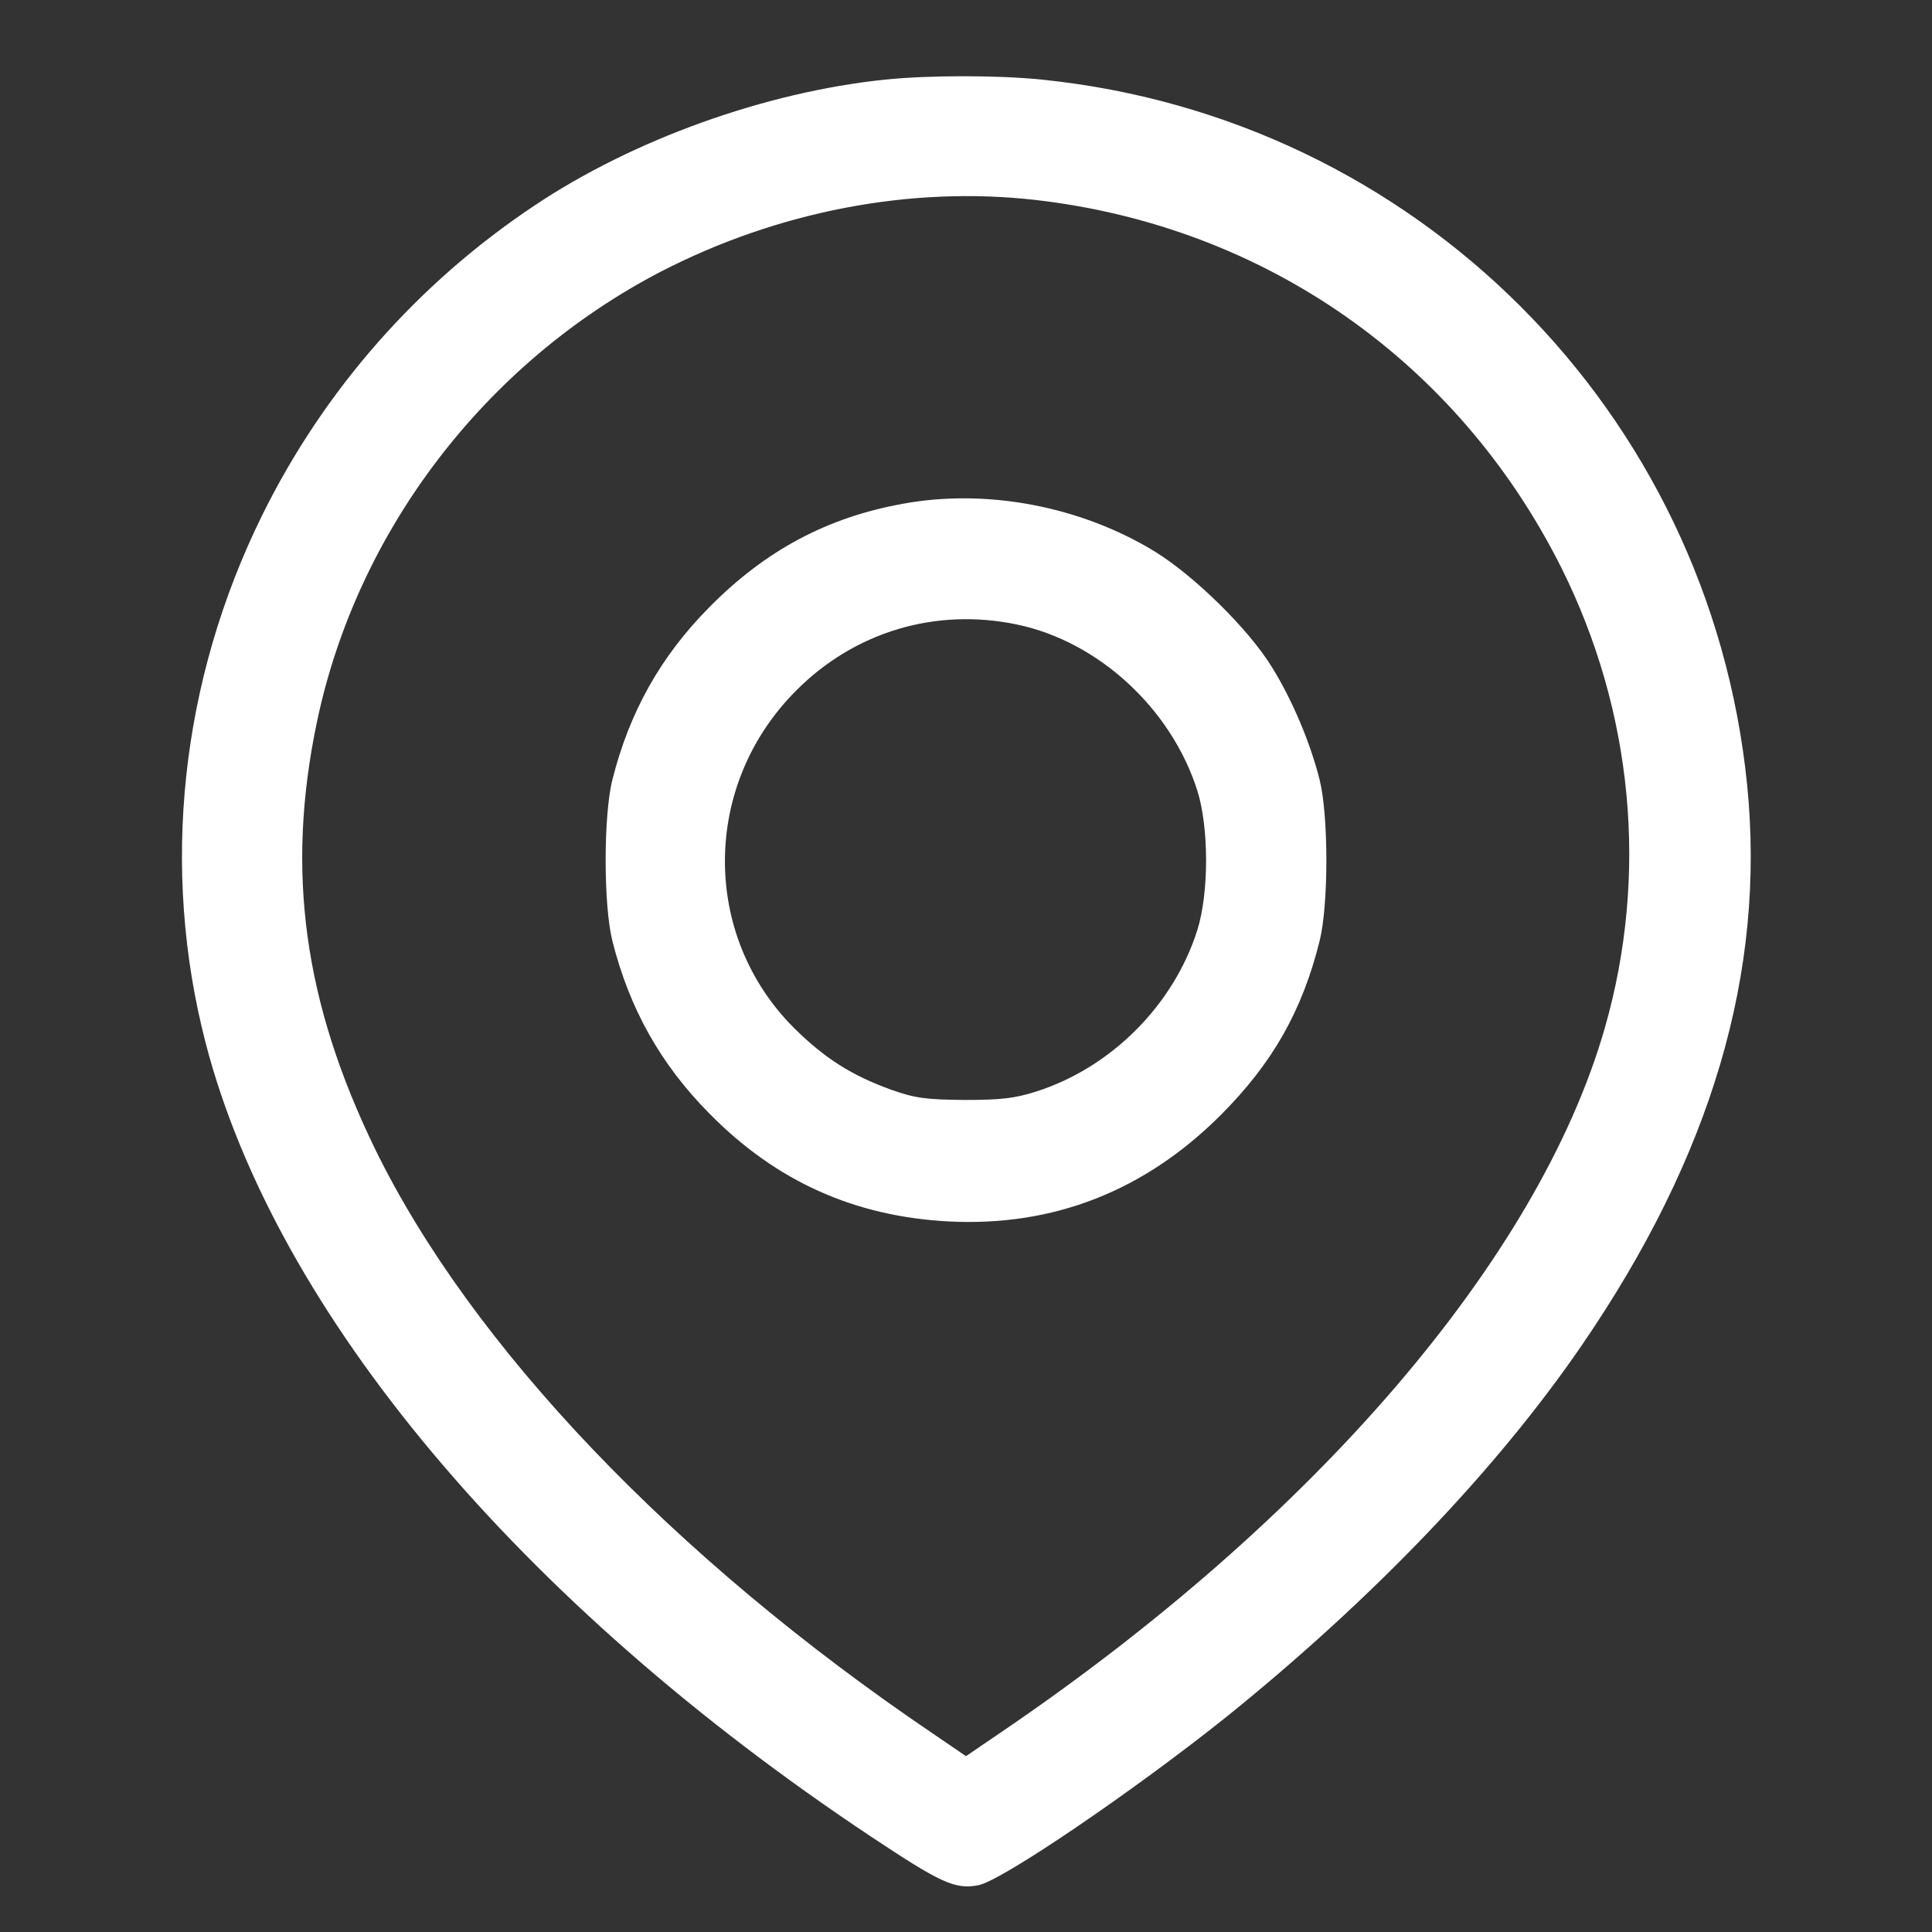
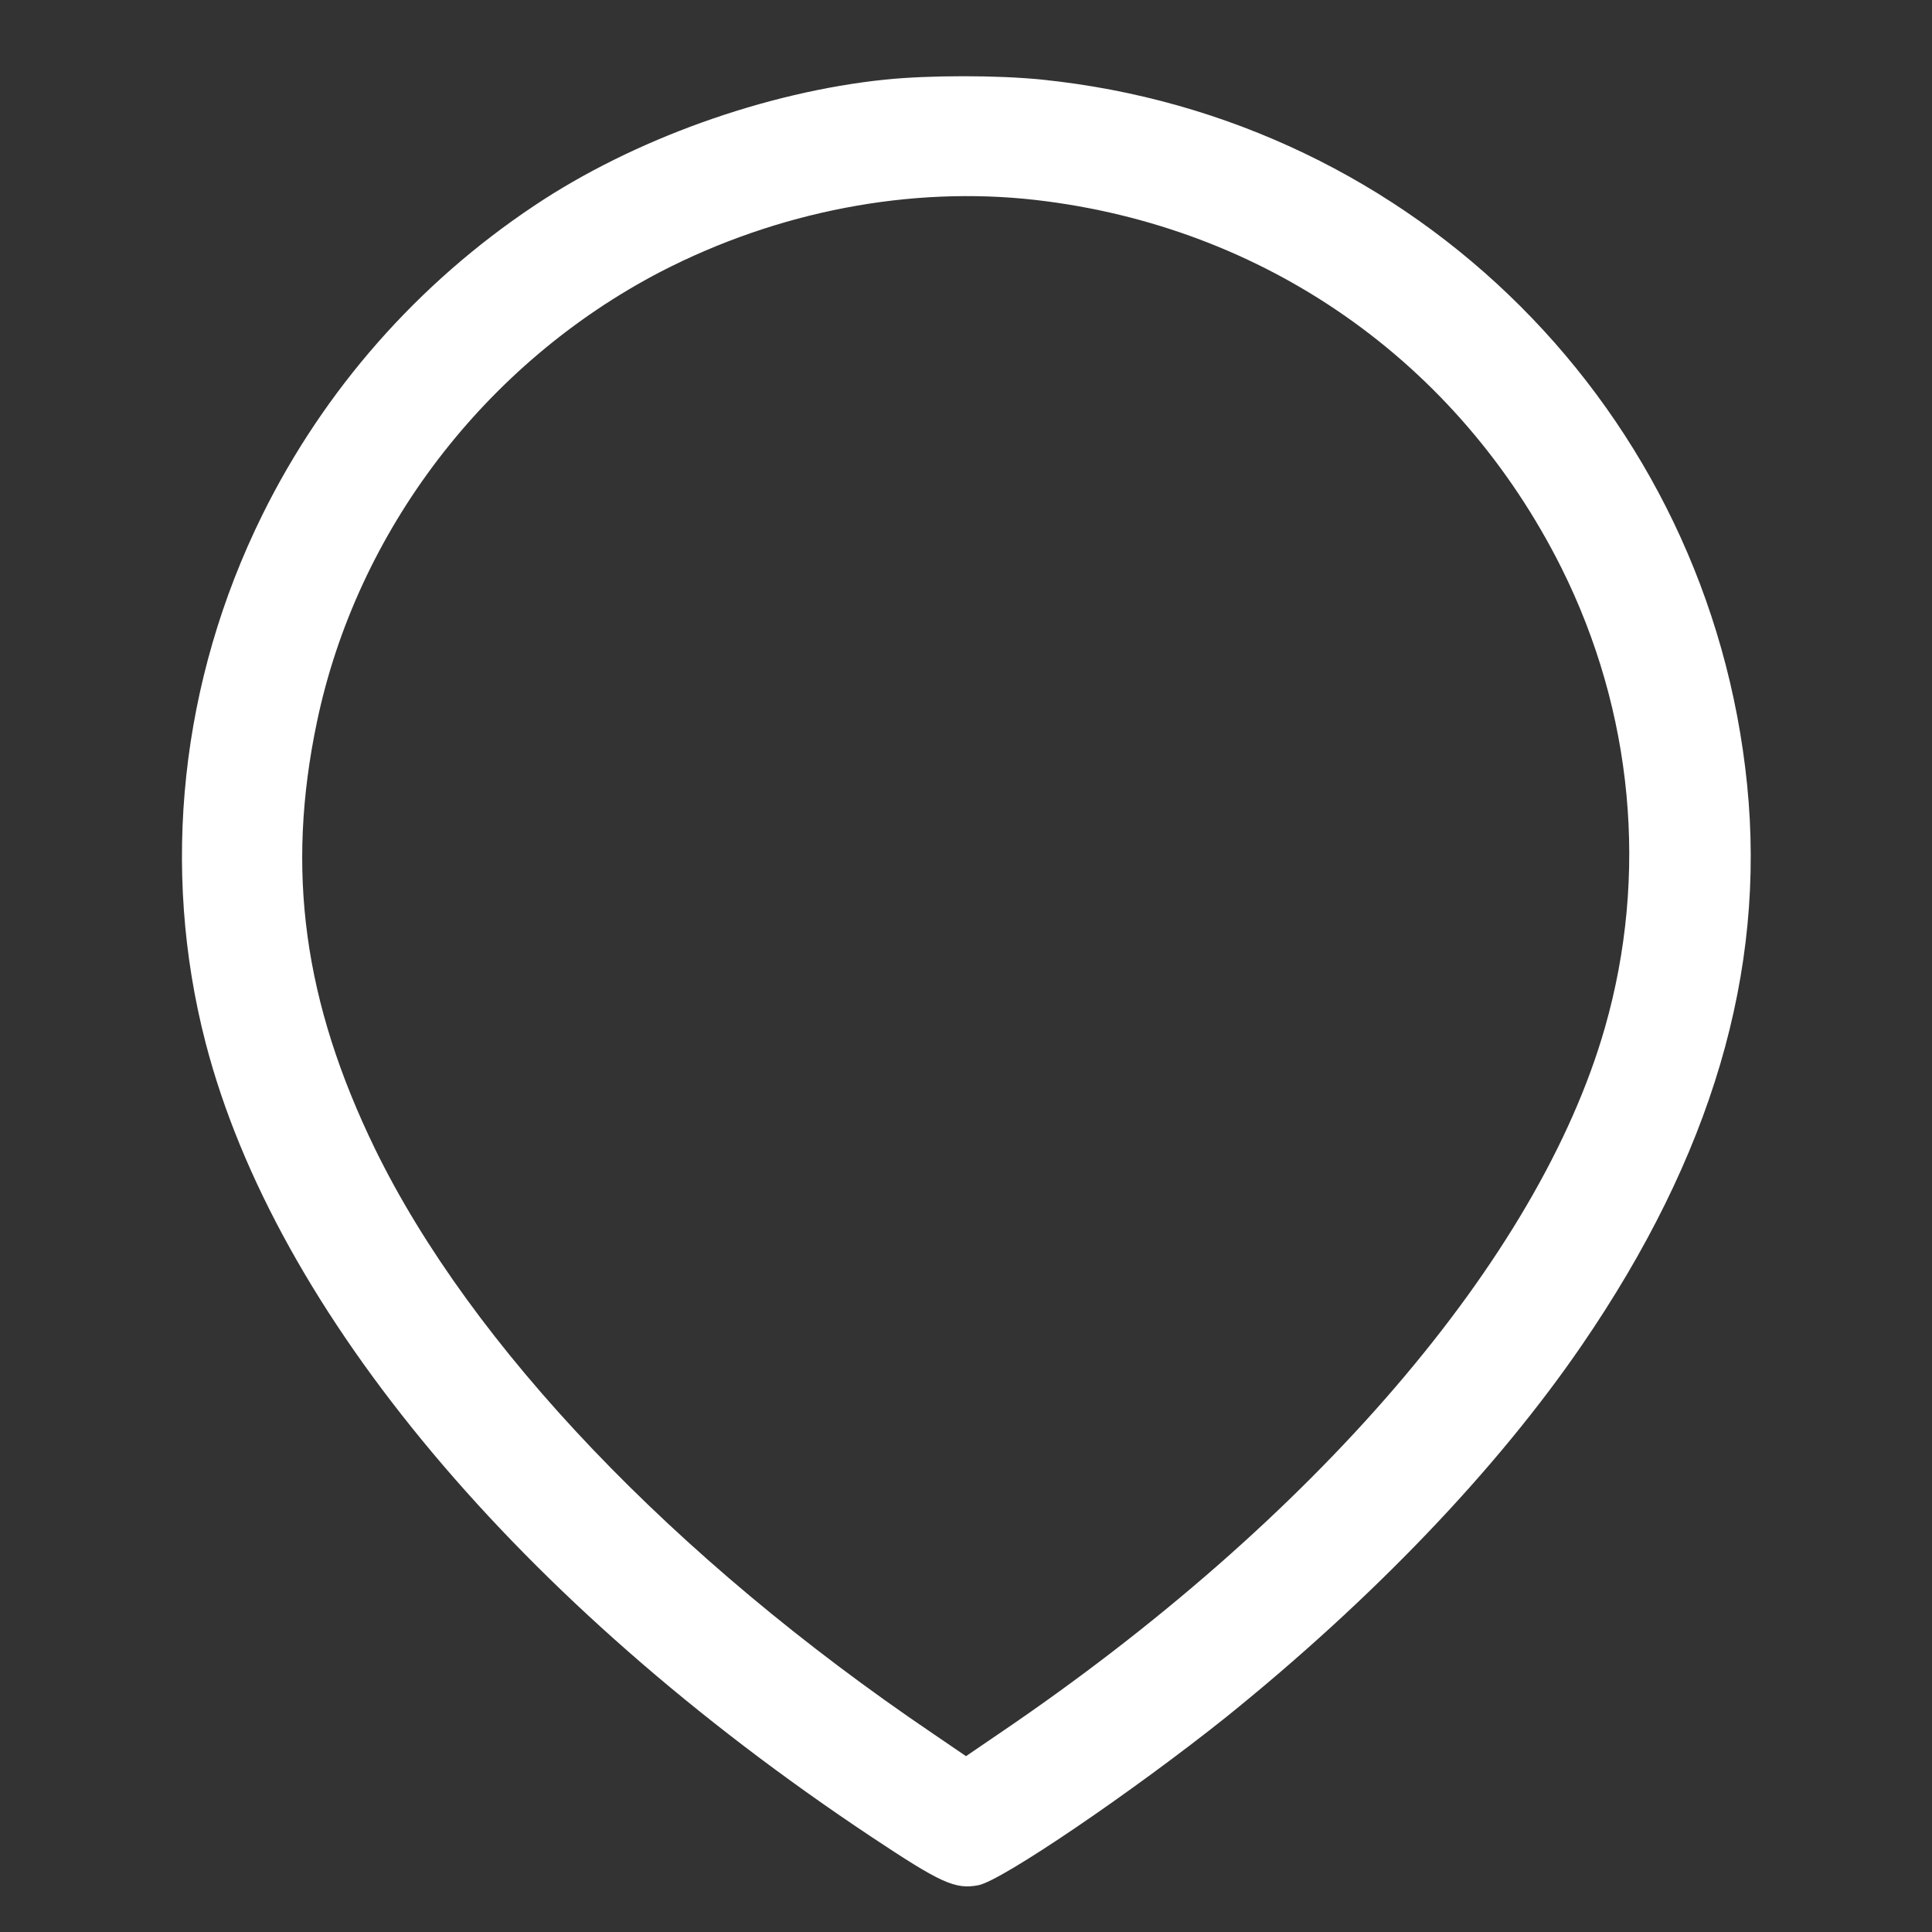
<svg xmlns="http://www.w3.org/2000/svg" version="1.0" width="512pt" height="512pt" viewBox="0 0 512 512" preserveAspectRatio="xMidYMid meet">
  <rect x="0" y="0" width="512" height="512" fill="#333333" stroke="none" />
  <g transform="translate(0,512) scale(0.1,-0.1)" fill="#ffffff" stroke="none">
    <path d="M2345 4909 c-316 -33 -666 -158 -929 -334 -309 -206 -557 -488 -721 -820 -217 -440 -270 -936 -150 -1399 185 -713 831 -1483 1763 -2103 185 -123 223 -141 285 -129 62 12 409 248 657 446 387 312 716 655 942 985 344 502 488 989 438 1486 -100 989 -878 1767 -1869 1868 -117 12 -298 12 -416 0z m400 -319 c607 -70 1119 -428 1393 -975 190 -381 231 -814 115 -1219 -175 -611 -770 -1304 -1605 -1870 l-88 -60 -88 60 c-687 465 -1223 1027 -1478 1549 -189 389 -237 737 -154 1132 106 506 446 951 911 1193 310 160 662 228 994 190z" />
-     <path d="M2393 3785 c-201 -36 -365 -124 -513 -274 -129 -130 -212 -278 -257 -457 -24 -95 -24 -333 0 -428 45 -179 128 -327 257 -457 177 -180 385 -273 635 -286 277 -14 519 81 720 282 137 137 216 276 262 461 24 95 24 333 0 428 -25 99 -72 210 -125 296 -62 102 -206 243 -311 308 -196 120 -445 168 -668 127z m302 -320 c216 -45 409 -223 478 -440 31 -99 31 -271 0 -370 -63 -199 -229 -365 -428 -428 -57 -18 -93 -22 -190 -22 -104 1 -130 5 -193 27 -105 38 -176 83 -257 163 -247 246 -245 645 5 895 155 156 370 220 585 175z" />
  </g>
</svg>